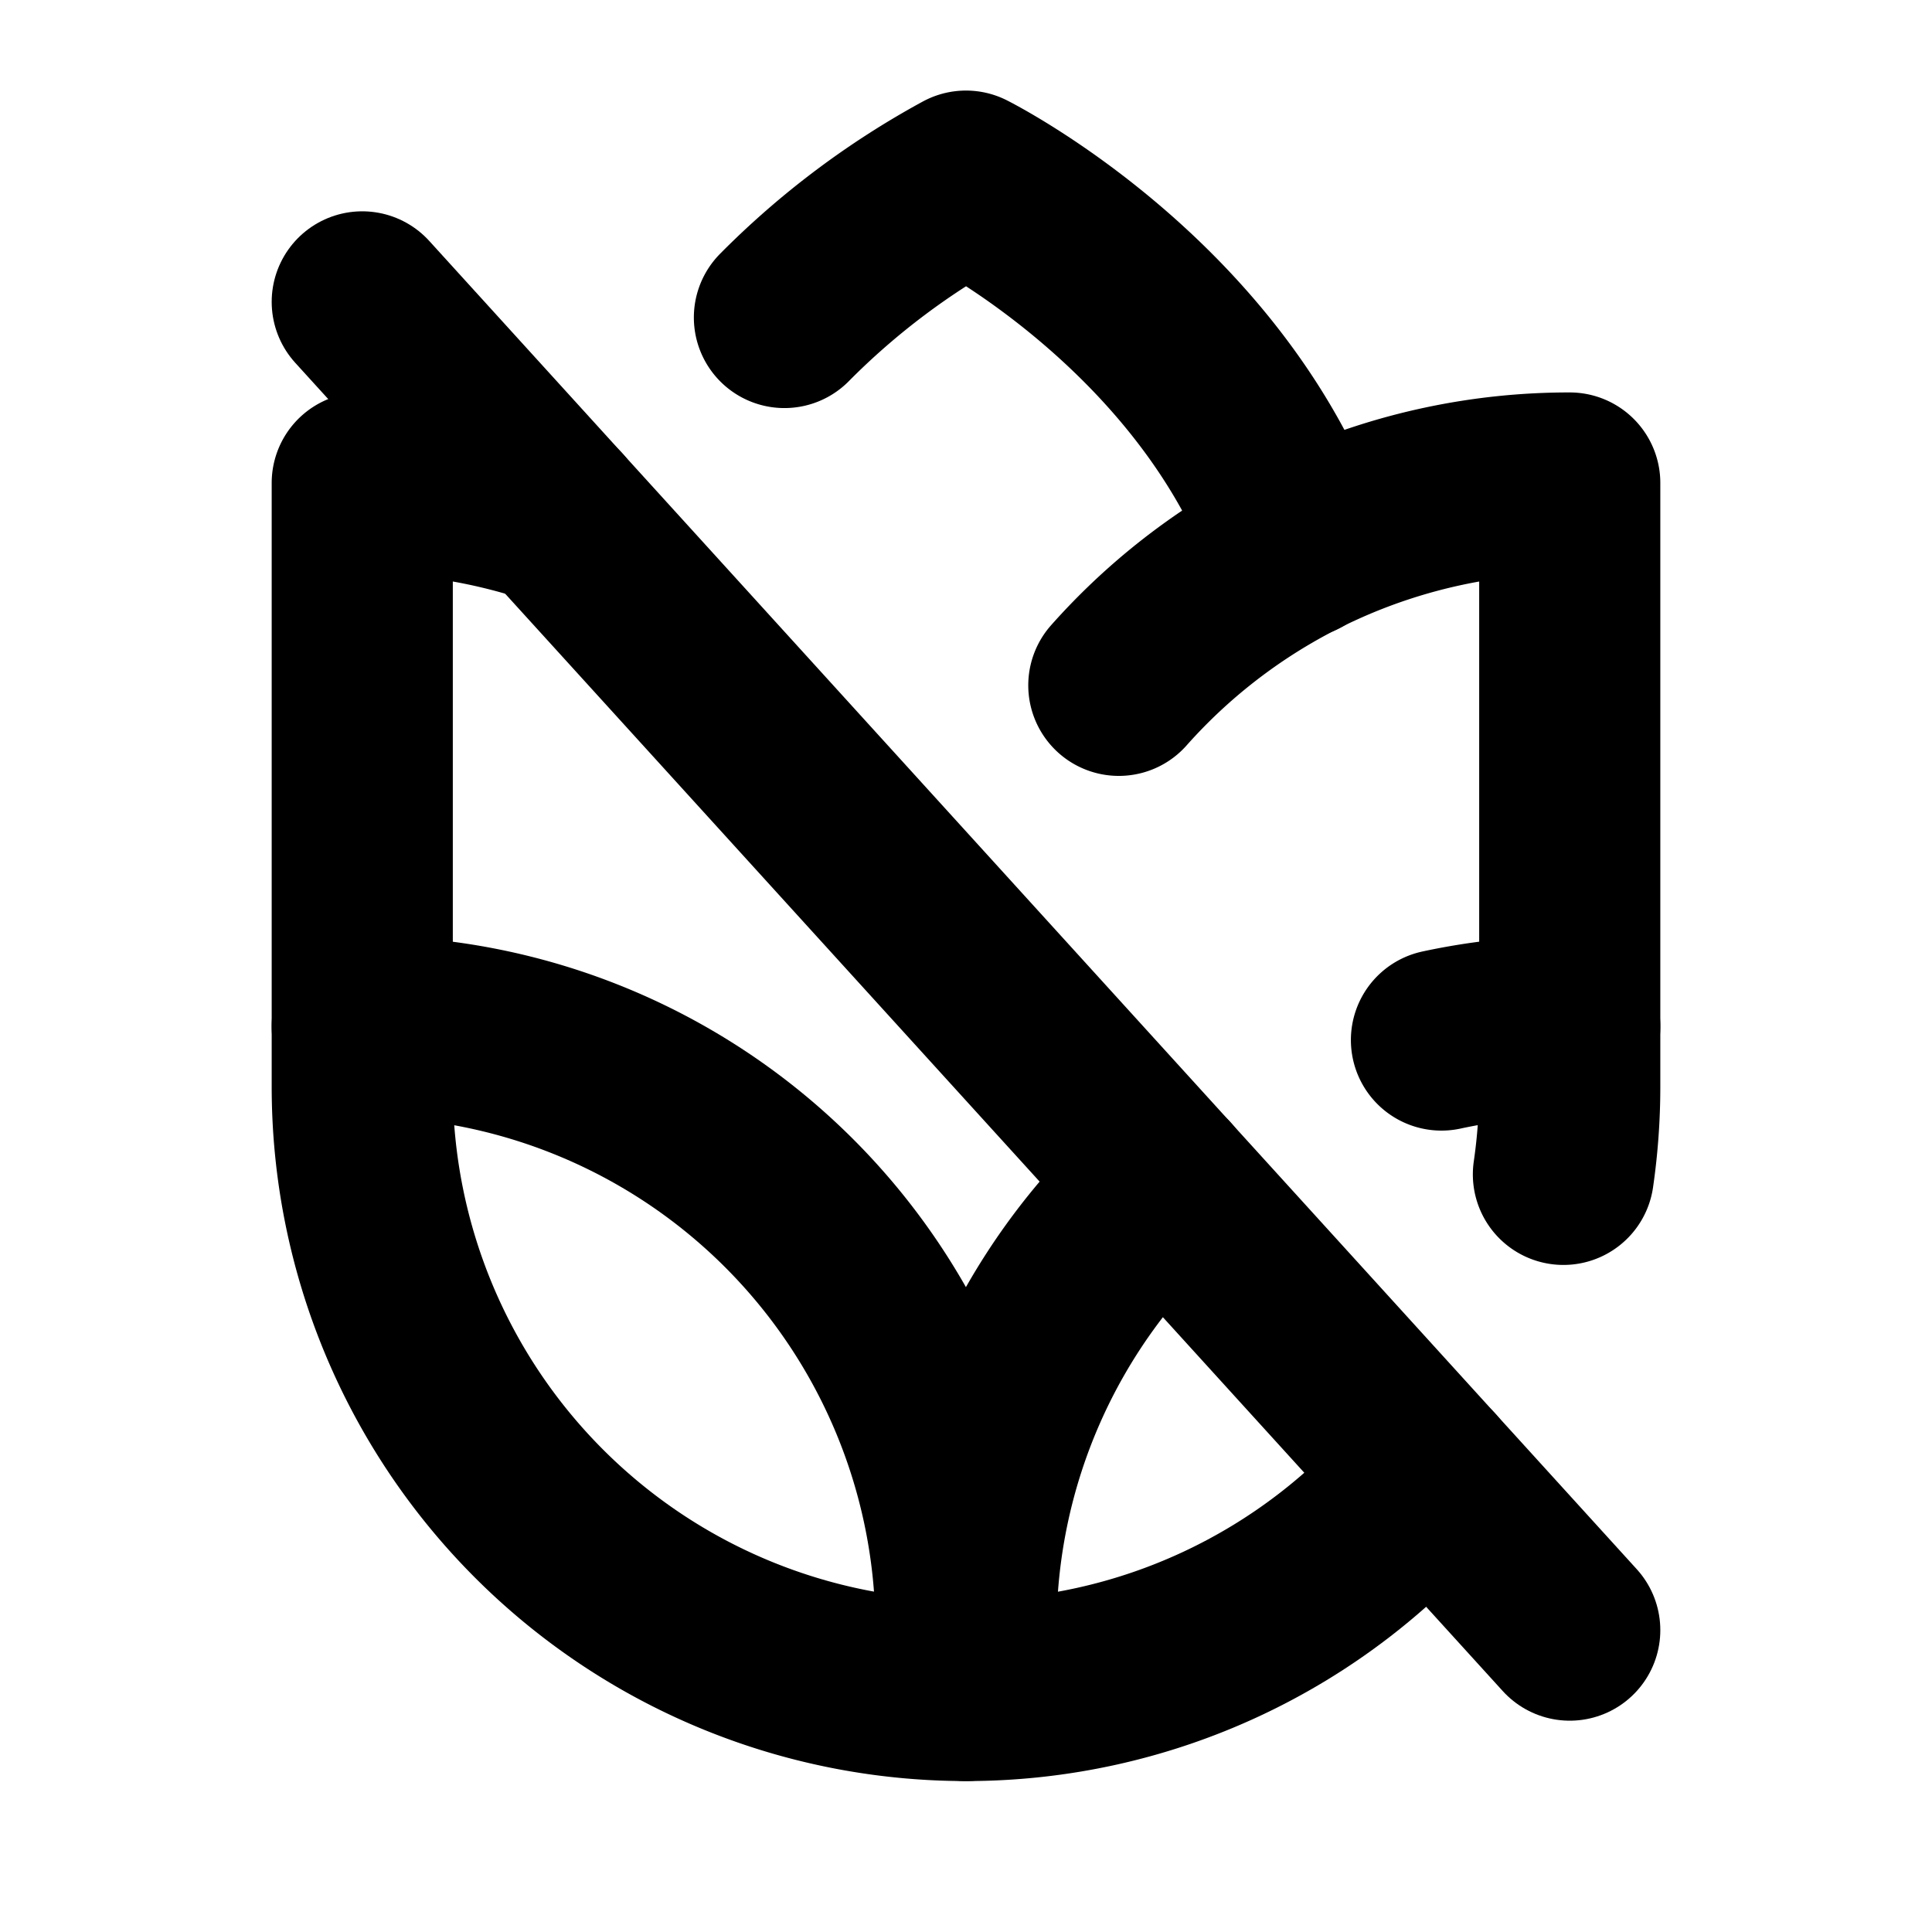
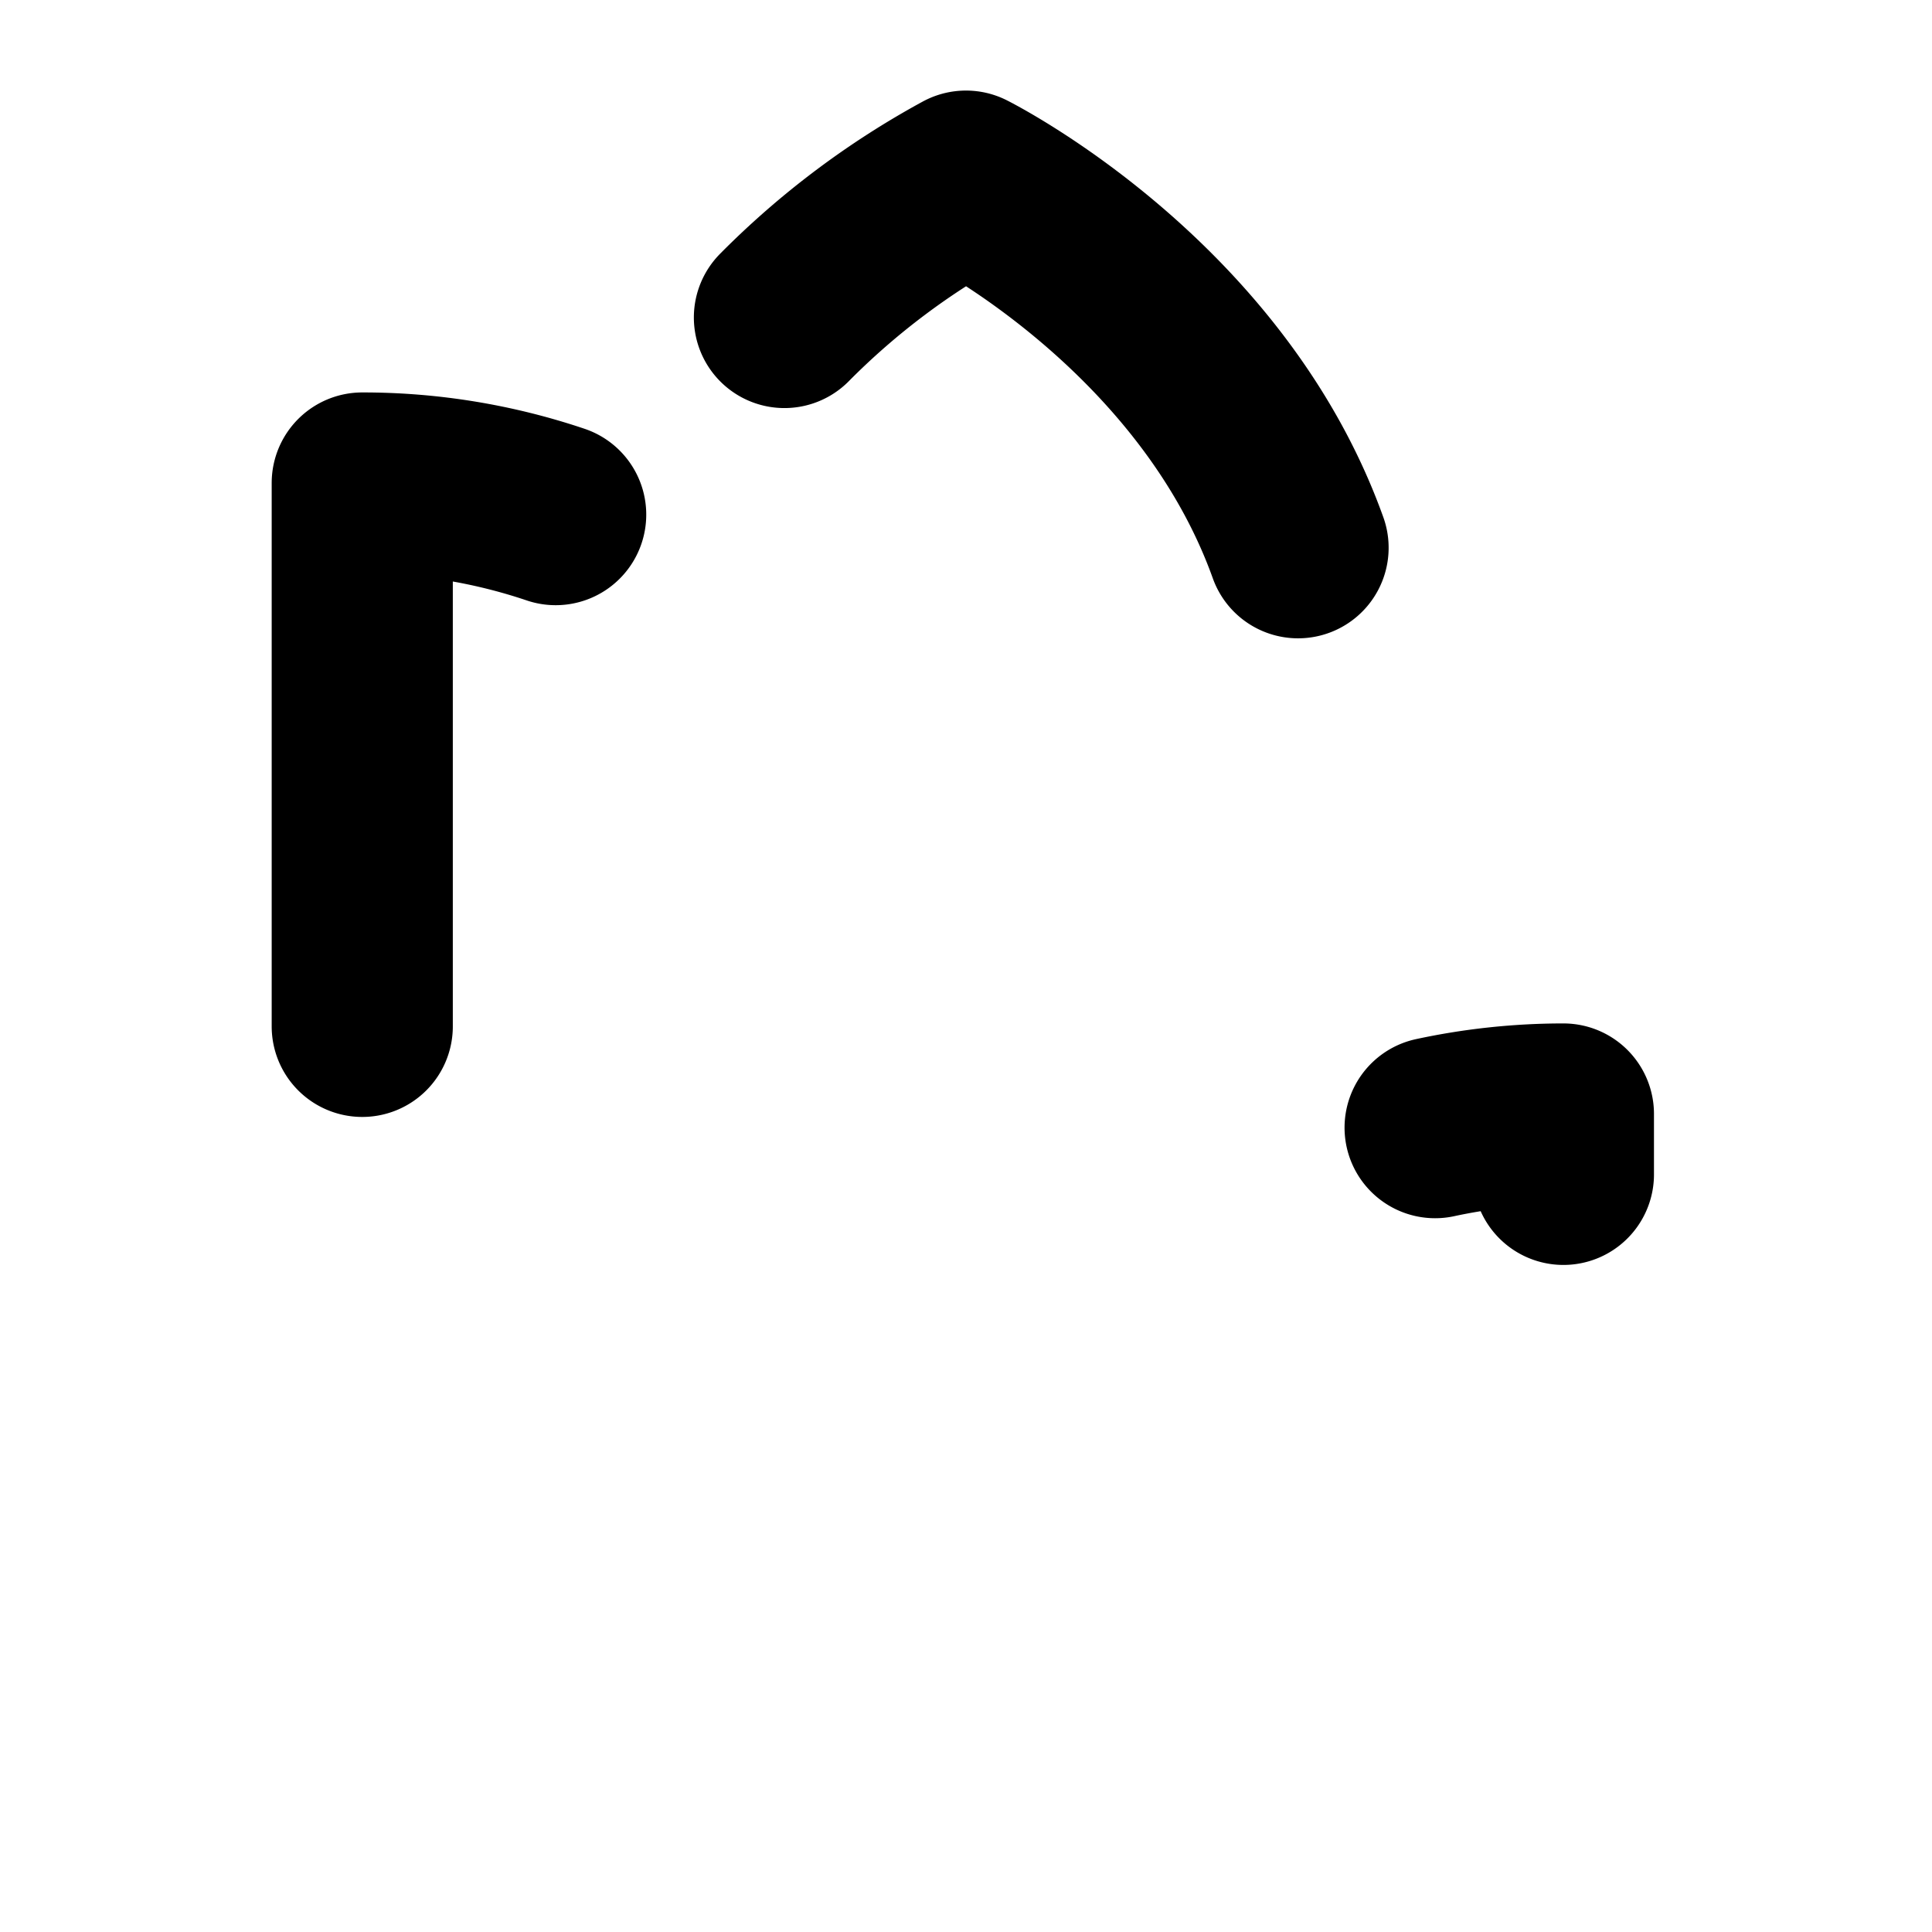
<svg xmlns="http://www.w3.org/2000/svg" viewBox="0 0 256 256">
  <rect width="256" height="256" fill="none" />
-   <path d="M128,224h0a80,80,0,0,1-80-80v-8h0a80,80,0,0,1,80,80Z" fill="none" stroke="currentColor" stroke-linecap="round" stroke-linejoin="round" stroke-width="24" />
-   <line x1="48" y1="40" x2="208" y2="216" fill="none" stroke="currentColor" stroke-linecap="round" stroke-linejoin="round" stroke-width="24" />
  <path d="M48,136V64h0a79.92,79.92,0,0,1,25.63,4.19" fill="none" stroke="currentColor" stroke-linecap="round" stroke-linejoin="round" stroke-width="24" />
  <path d="M103.94,42.07A103.5,103.5,0,0,1,128,24S160.39,40.19,172,72.58" fill="none" stroke="currentColor" stroke-linecap="round" stroke-linejoin="round" stroke-width="24" />
-   <path d="M208,136V64h0a79.79,79.79,0,0,0-59.75,26.81" fill="none" stroke="currentColor" stroke-linecap="round" stroke-linejoin="round" stroke-width="24" />
-   <path d="M207.16,155.61A80.84,80.84,0,0,0,208,144v-8h0a80.9,80.9,0,0,0-17,1.81" fill="none" stroke="currentColor" stroke-linecap="round" stroke-linejoin="round" stroke-width="24" />
-   <path d="M154.19,156.8A79.81,79.81,0,0,0,128,216v8h0a79.86,79.86,0,0,0,61.29-28.58" fill="none" stroke="currentColor" stroke-linecap="round" stroke-linejoin="round" stroke-width="24" />
+   <path d="M207.16,155.61v-8h0a80.9,80.9,0,0,0-17,1.81" fill="none" stroke="currentColor" stroke-linecap="round" stroke-linejoin="round" stroke-width="24" />
</svg>